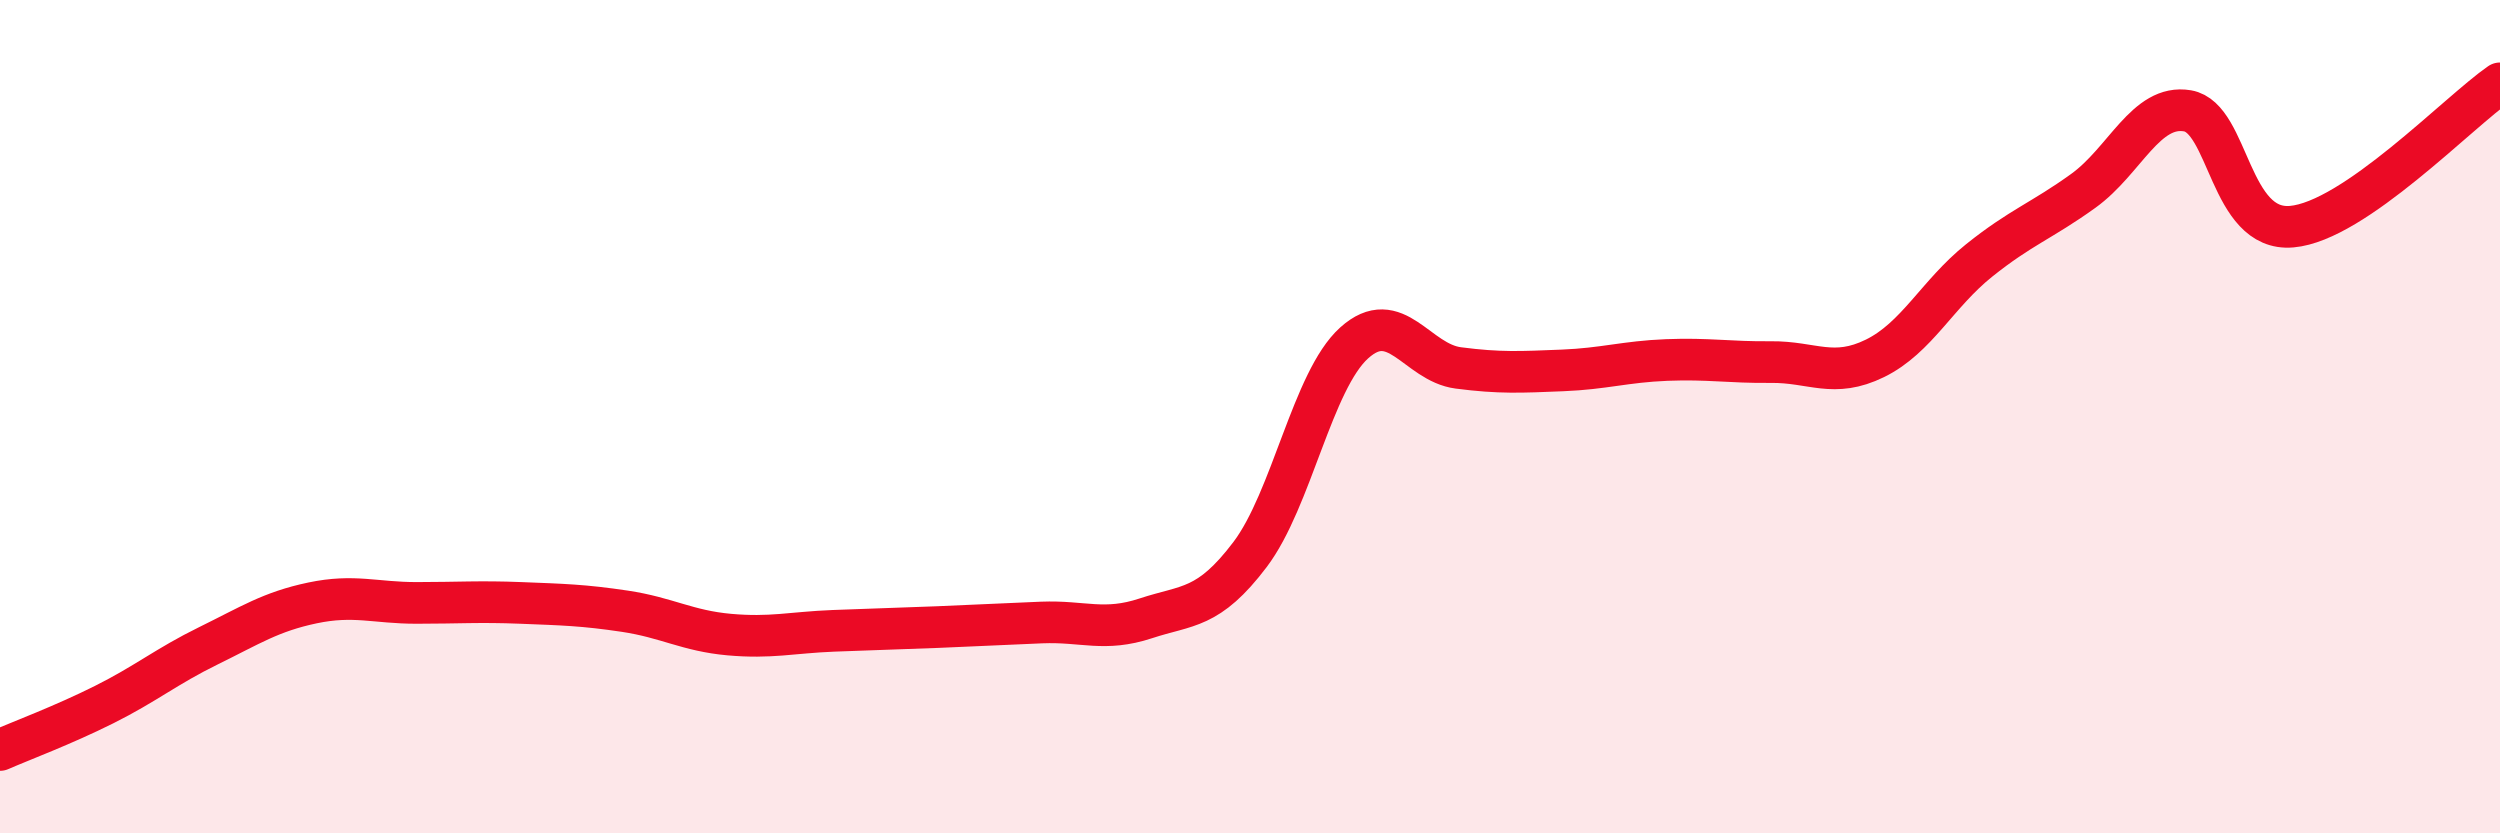
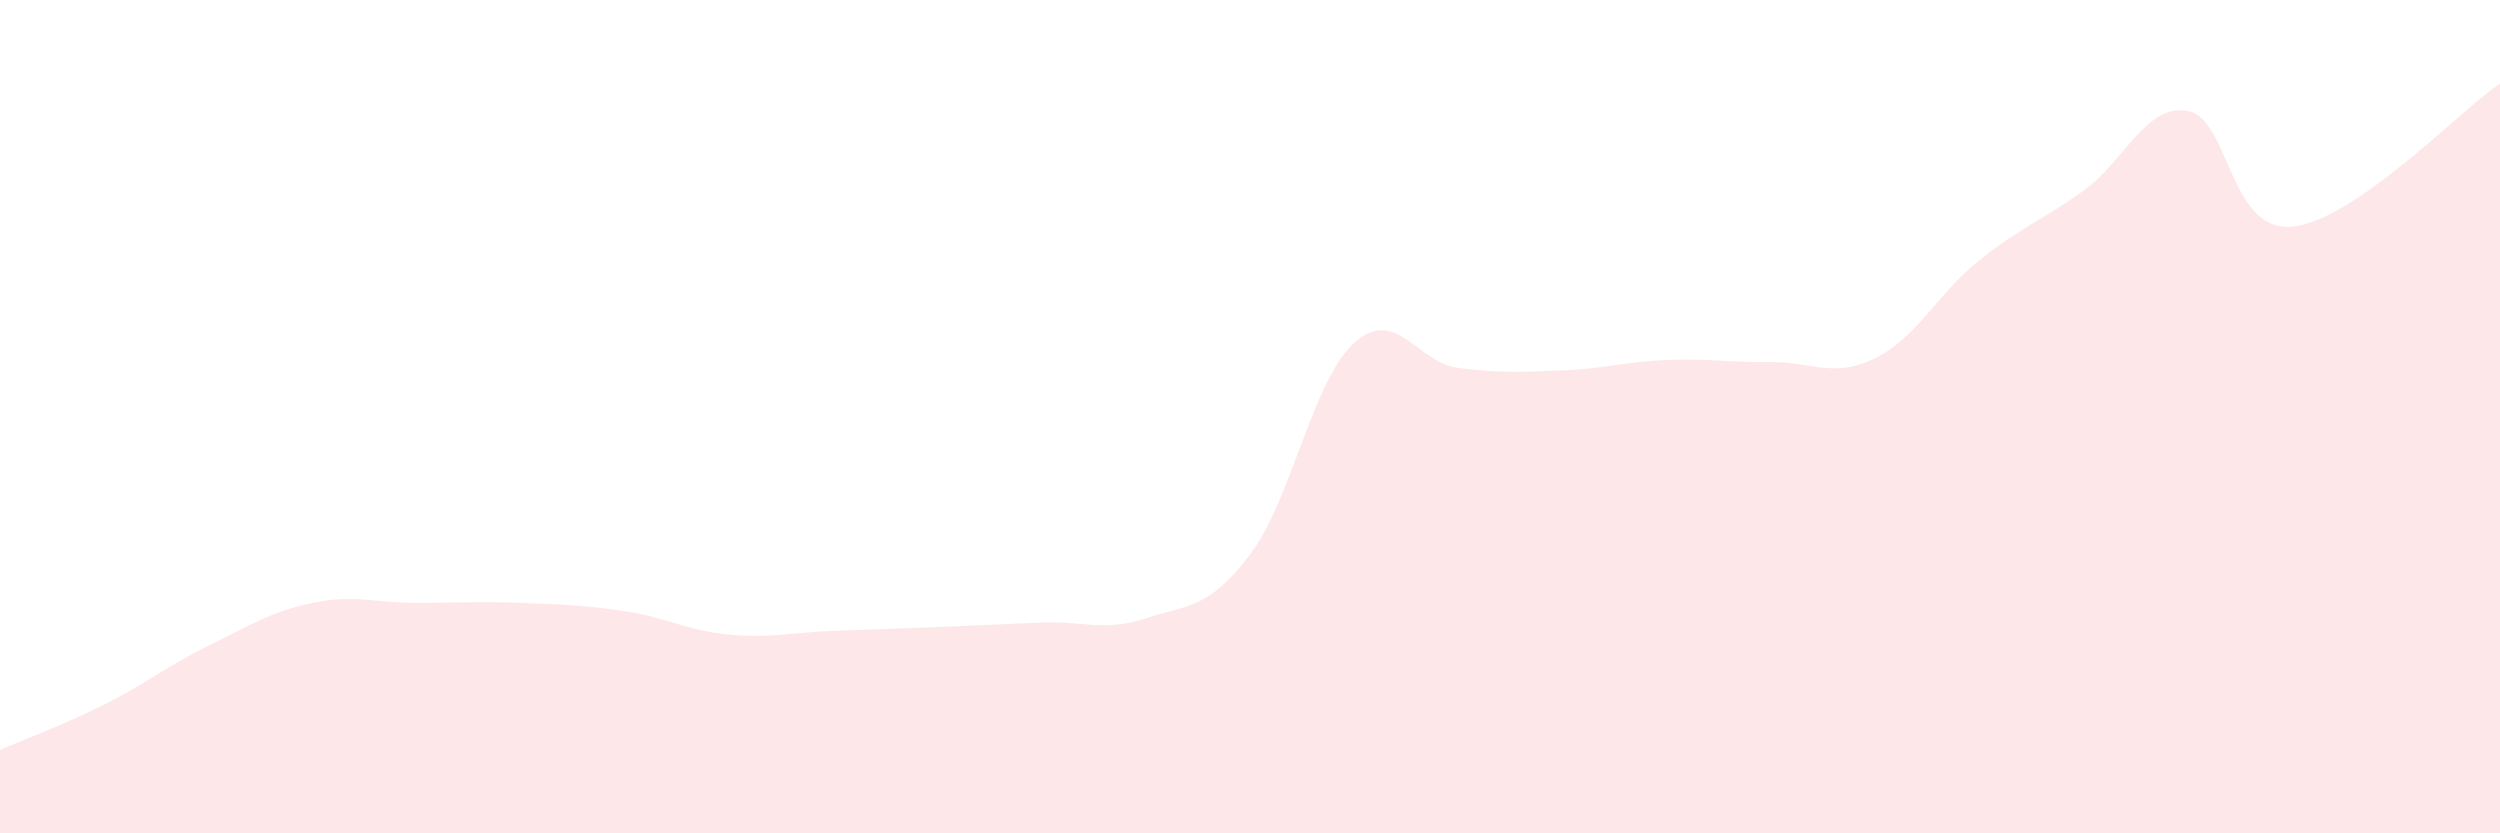
<svg xmlns="http://www.w3.org/2000/svg" width="60" height="20" viewBox="0 0 60 20">
  <path d="M 0,18 C 0.5,17.78 1.5,17.41 2.5,16.91 C 3.5,16.41 4,15.99 5,15.5 C 6,15.01 6.5,14.68 7.5,14.47 C 8.5,14.26 9,14.47 10,14.47 C 11,14.47 11.5,14.43 12.5,14.47 C 13.5,14.51 14,14.52 15,14.67 C 16,14.82 16.5,15.14 17.5,15.23 C 18.5,15.32 19,15.18 20,15.14 C 21,15.1 21.5,15.09 22.5,15.05 C 23.5,15.01 24,14.98 25,14.94 C 26,14.9 26.5,15.17 27.5,14.84 C 28.5,14.51 29,14.63 30,13.31 C 31,11.99 31.5,9.13 32.5,8.23 C 33.5,7.33 34,8.7 35,8.83 C 36,8.96 36.5,8.93 37.5,8.89 C 38.5,8.85 39,8.68 40,8.64 C 41,8.6 41.5,8.7 42.5,8.69 C 43.5,8.68 44,9.09 45,8.6 C 46,8.11 46.5,7.05 47.5,6.25 C 48.5,5.45 49,5.3 50,4.58 C 51,3.86 51.5,2.49 52.5,2.66 C 53.5,2.83 53.5,5.57 55,5.44 C 56.5,5.31 59,2.69 60,2L60 20L0 20Z" fill="#EB0A25" opacity="0.1" stroke-linecap="round" stroke-linejoin="round" />
-   <path d="M 0,18 C 0.5,17.78 1.5,17.41 2.5,16.91 C 3.5,16.41 4,15.99 5,15.5 C 6,15.01 6.5,14.68 7.5,14.47 C 8.5,14.26 9,14.47 10,14.47 C 11,14.47 11.5,14.43 12.5,14.47 C 13.5,14.51 14,14.52 15,14.67 C 16,14.82 16.5,15.14 17.5,15.23 C 18.5,15.32 19,15.18 20,15.14 C 21,15.1 21.5,15.09 22.5,15.05 C 23.5,15.01 24,14.98 25,14.94 C 26,14.9 26.5,15.17 27.5,14.84 C 28.5,14.51 29,14.63 30,13.31 C 31,11.99 31.5,9.13 32.5,8.23 C 33.5,7.33 34,8.7 35,8.83 C 36,8.96 36.5,8.93 37.5,8.89 C 38.5,8.85 39,8.68 40,8.64 C 41,8.6 41.5,8.7 42.5,8.69 C 43.5,8.68 44,9.09 45,8.6 C 46,8.11 46.5,7.05 47.5,6.25 C 48.5,5.45 49,5.3 50,4.58 C 51,3.86 51.5,2.49 52.5,2.66 C 53.5,2.83 53.5,5.57 55,5.44 C 56.5,5.31 59,2.69 60,2" stroke="#EB0A25" stroke-width="1" fill="none" stroke-linecap="round" stroke-linejoin="round" />
</svg>